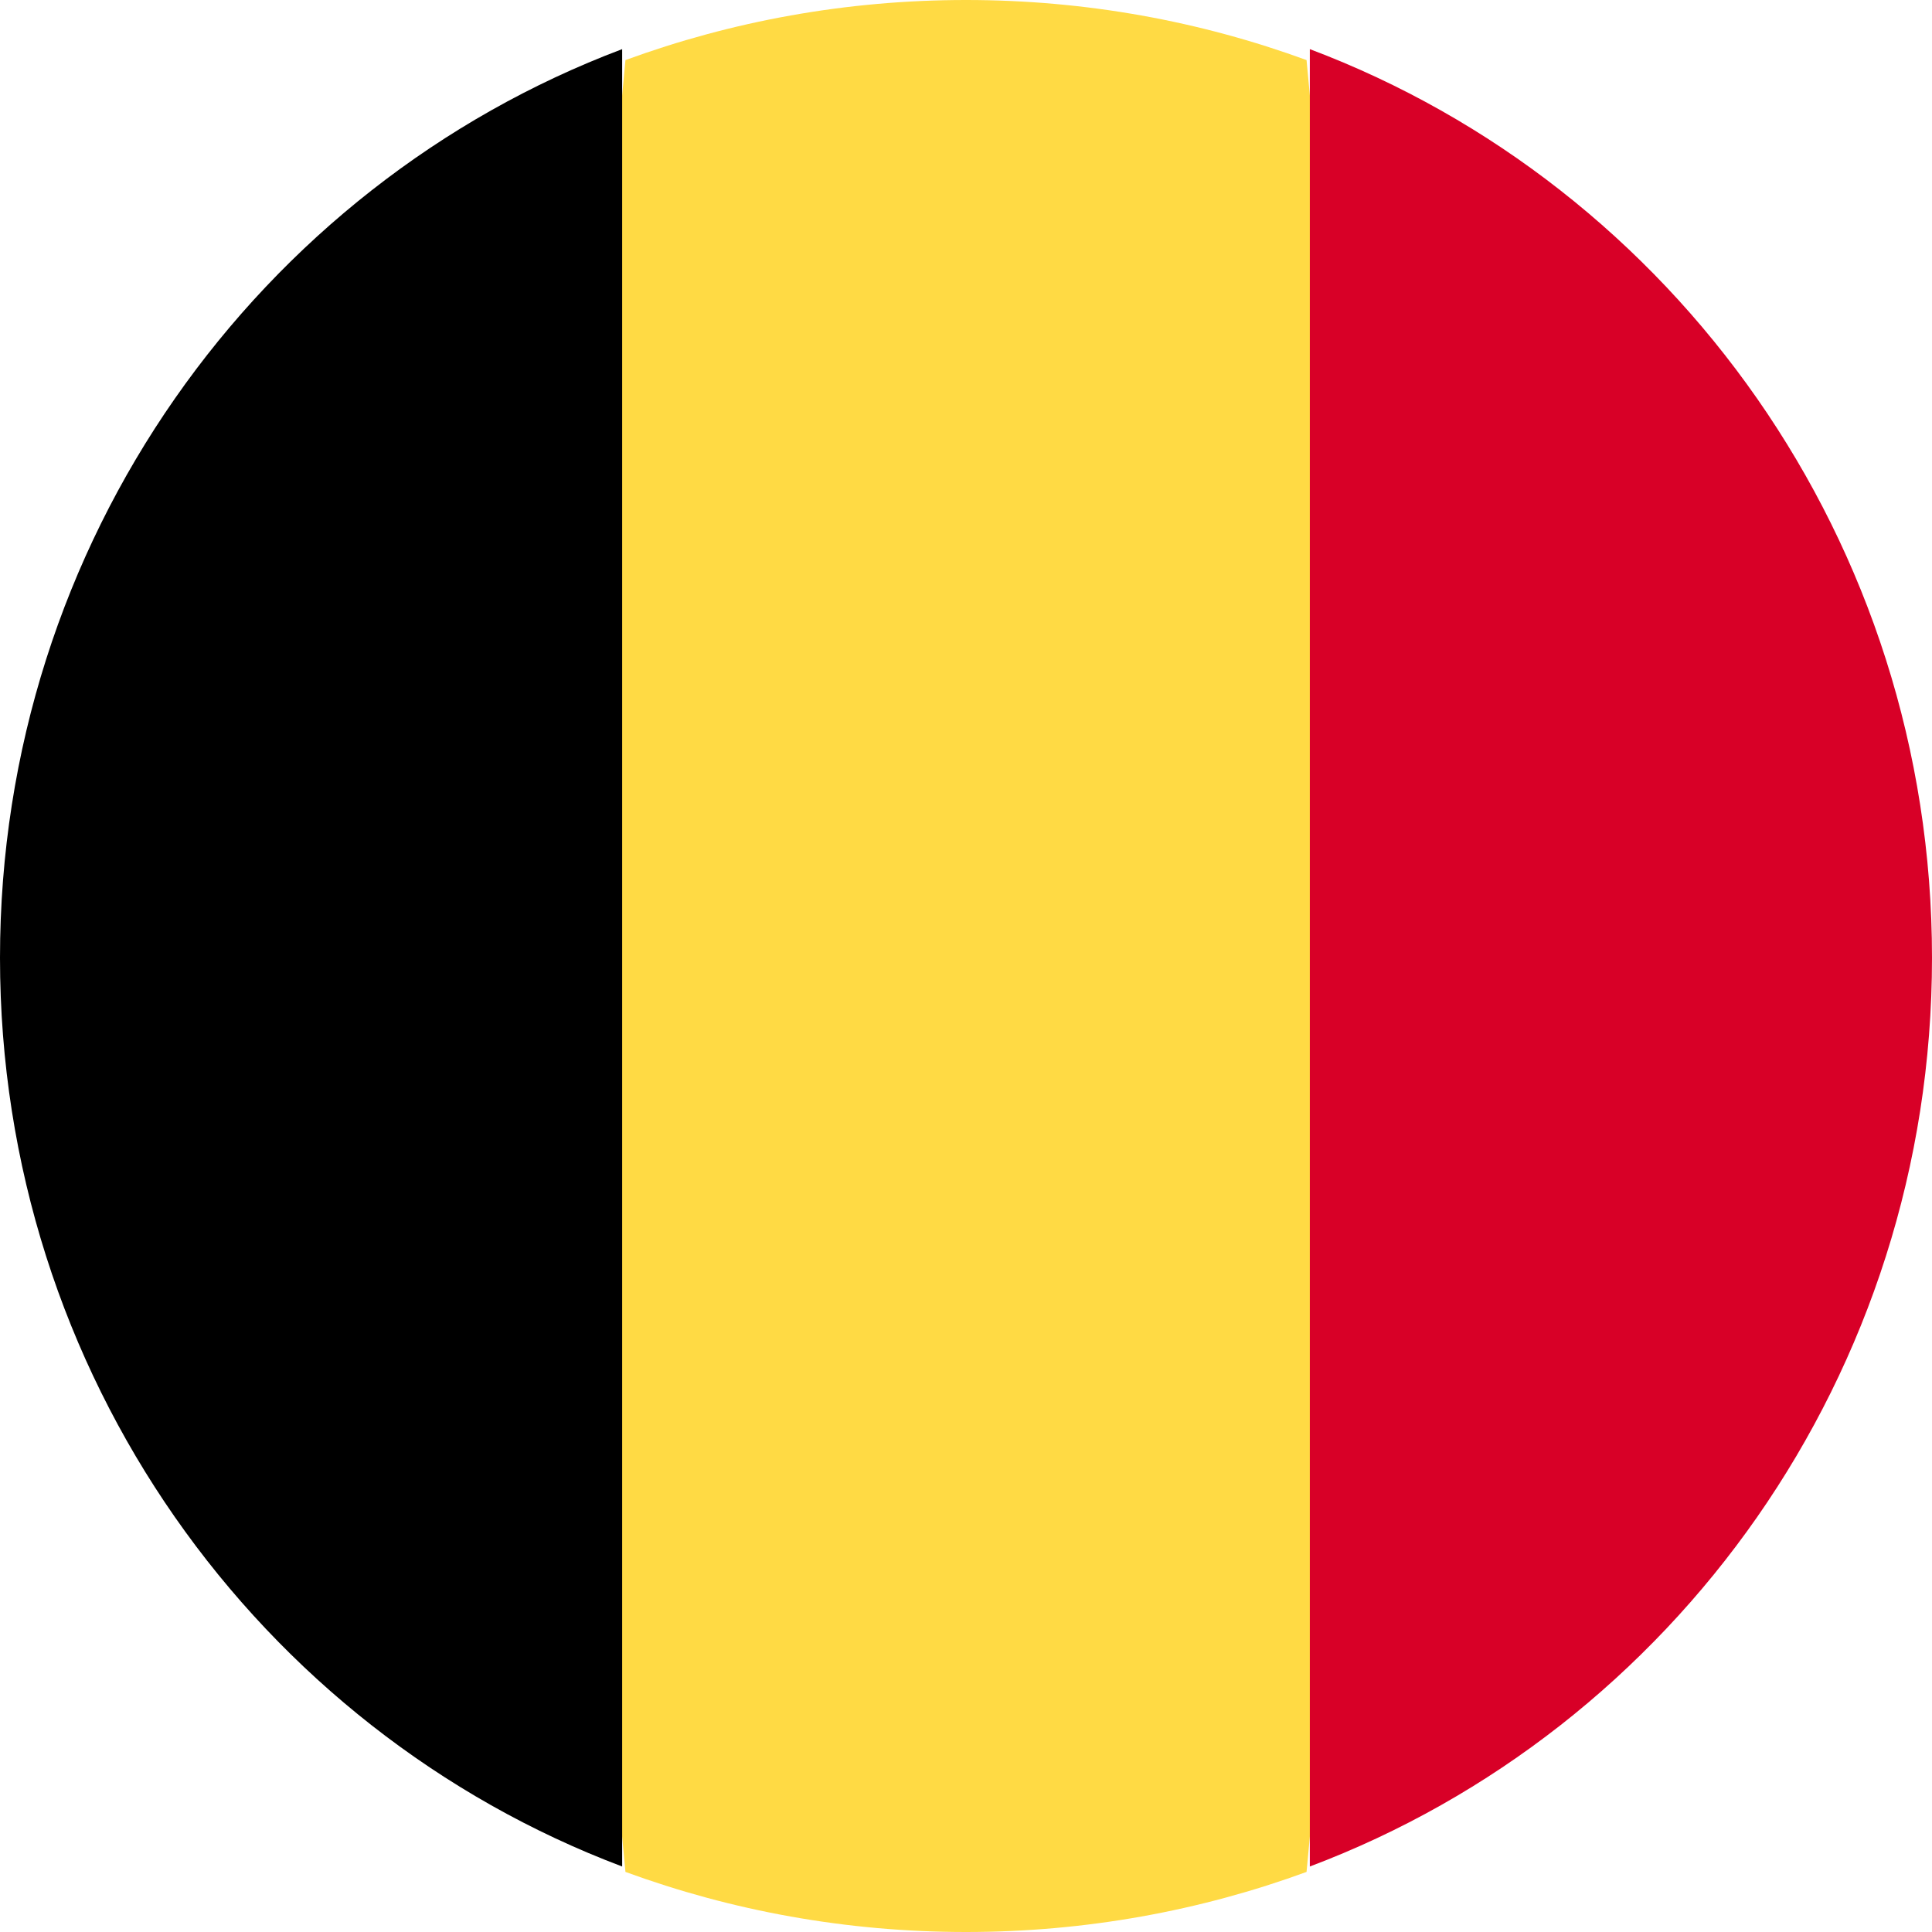
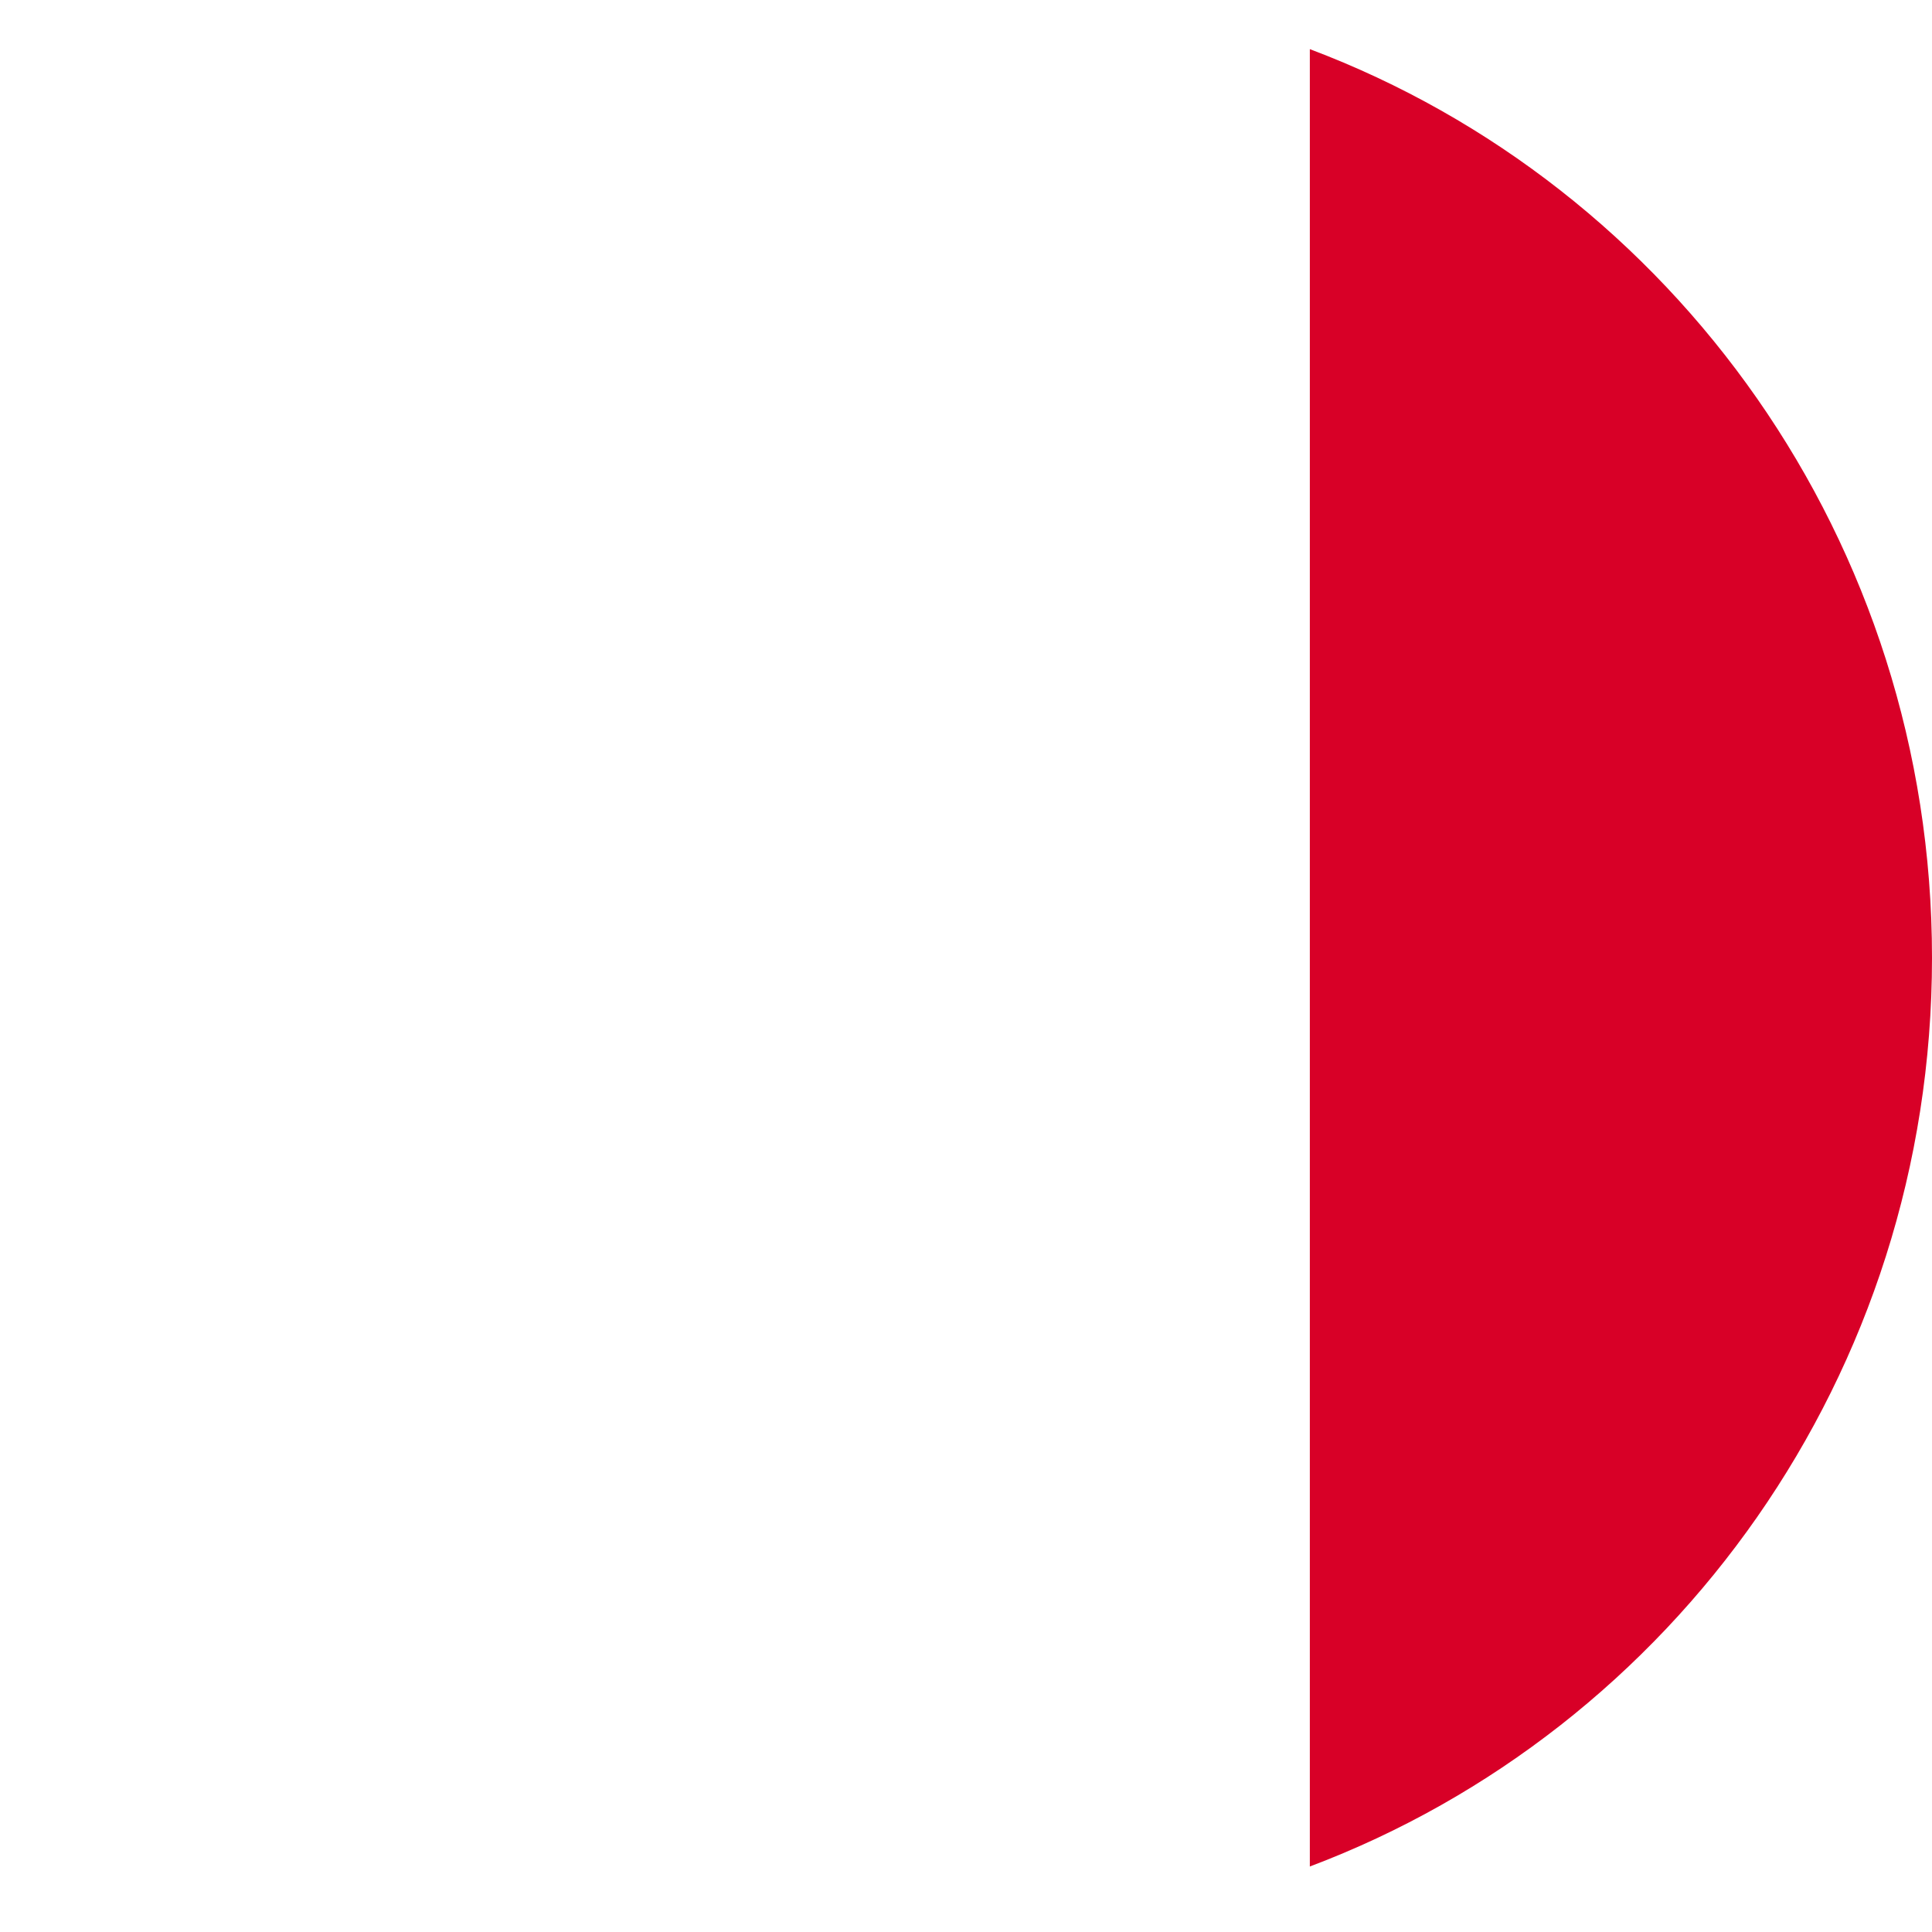
<svg xmlns="http://www.w3.org/2000/svg" width="30px" height="30px" viewBox="0 0 30 30" version="1.1">
  <title>Flag-belgium Copy</title>
  <g id="Styleguide" stroke="none" stroke-width="1" fill="none" fill-rule="evenodd">
    <g id="Icons" transform="translate(-101, -1562)" fill-rule="nonzero">
      <g id="Flag-belgium-Copy" transform="translate(101, 1562)">
-         <path d="M20.288,0.933 C18.641,0.33 16.86,0 15,0 C13.14,0 11.359,0.33 9.712,0.933 L8.39,15 L9.712,29.067 C11.359,29.67 13.14,30 15,30 C16.86,30 18.641,29.67 20.288,29.067 L21.61,15 L20.288,0.933 Z" id="Path" fill="#FFDA44" />
        <path d="M30,14.873 C30,8.404 25.98,2.889 20.339,0.763 L20.339,28.983 C25.98,26.857 30,21.342 30,14.873 Z" id="Path" fill="#D80027" />
-         <path d="M0,14.873 C0,21.342 4.02,26.857 9.661,28.983 L9.661,0.763 C4.02,2.889 0,8.404 0,14.873 Z" id="Path" fill="#000000" />
      </g>
    </g>
  </g>
</svg>